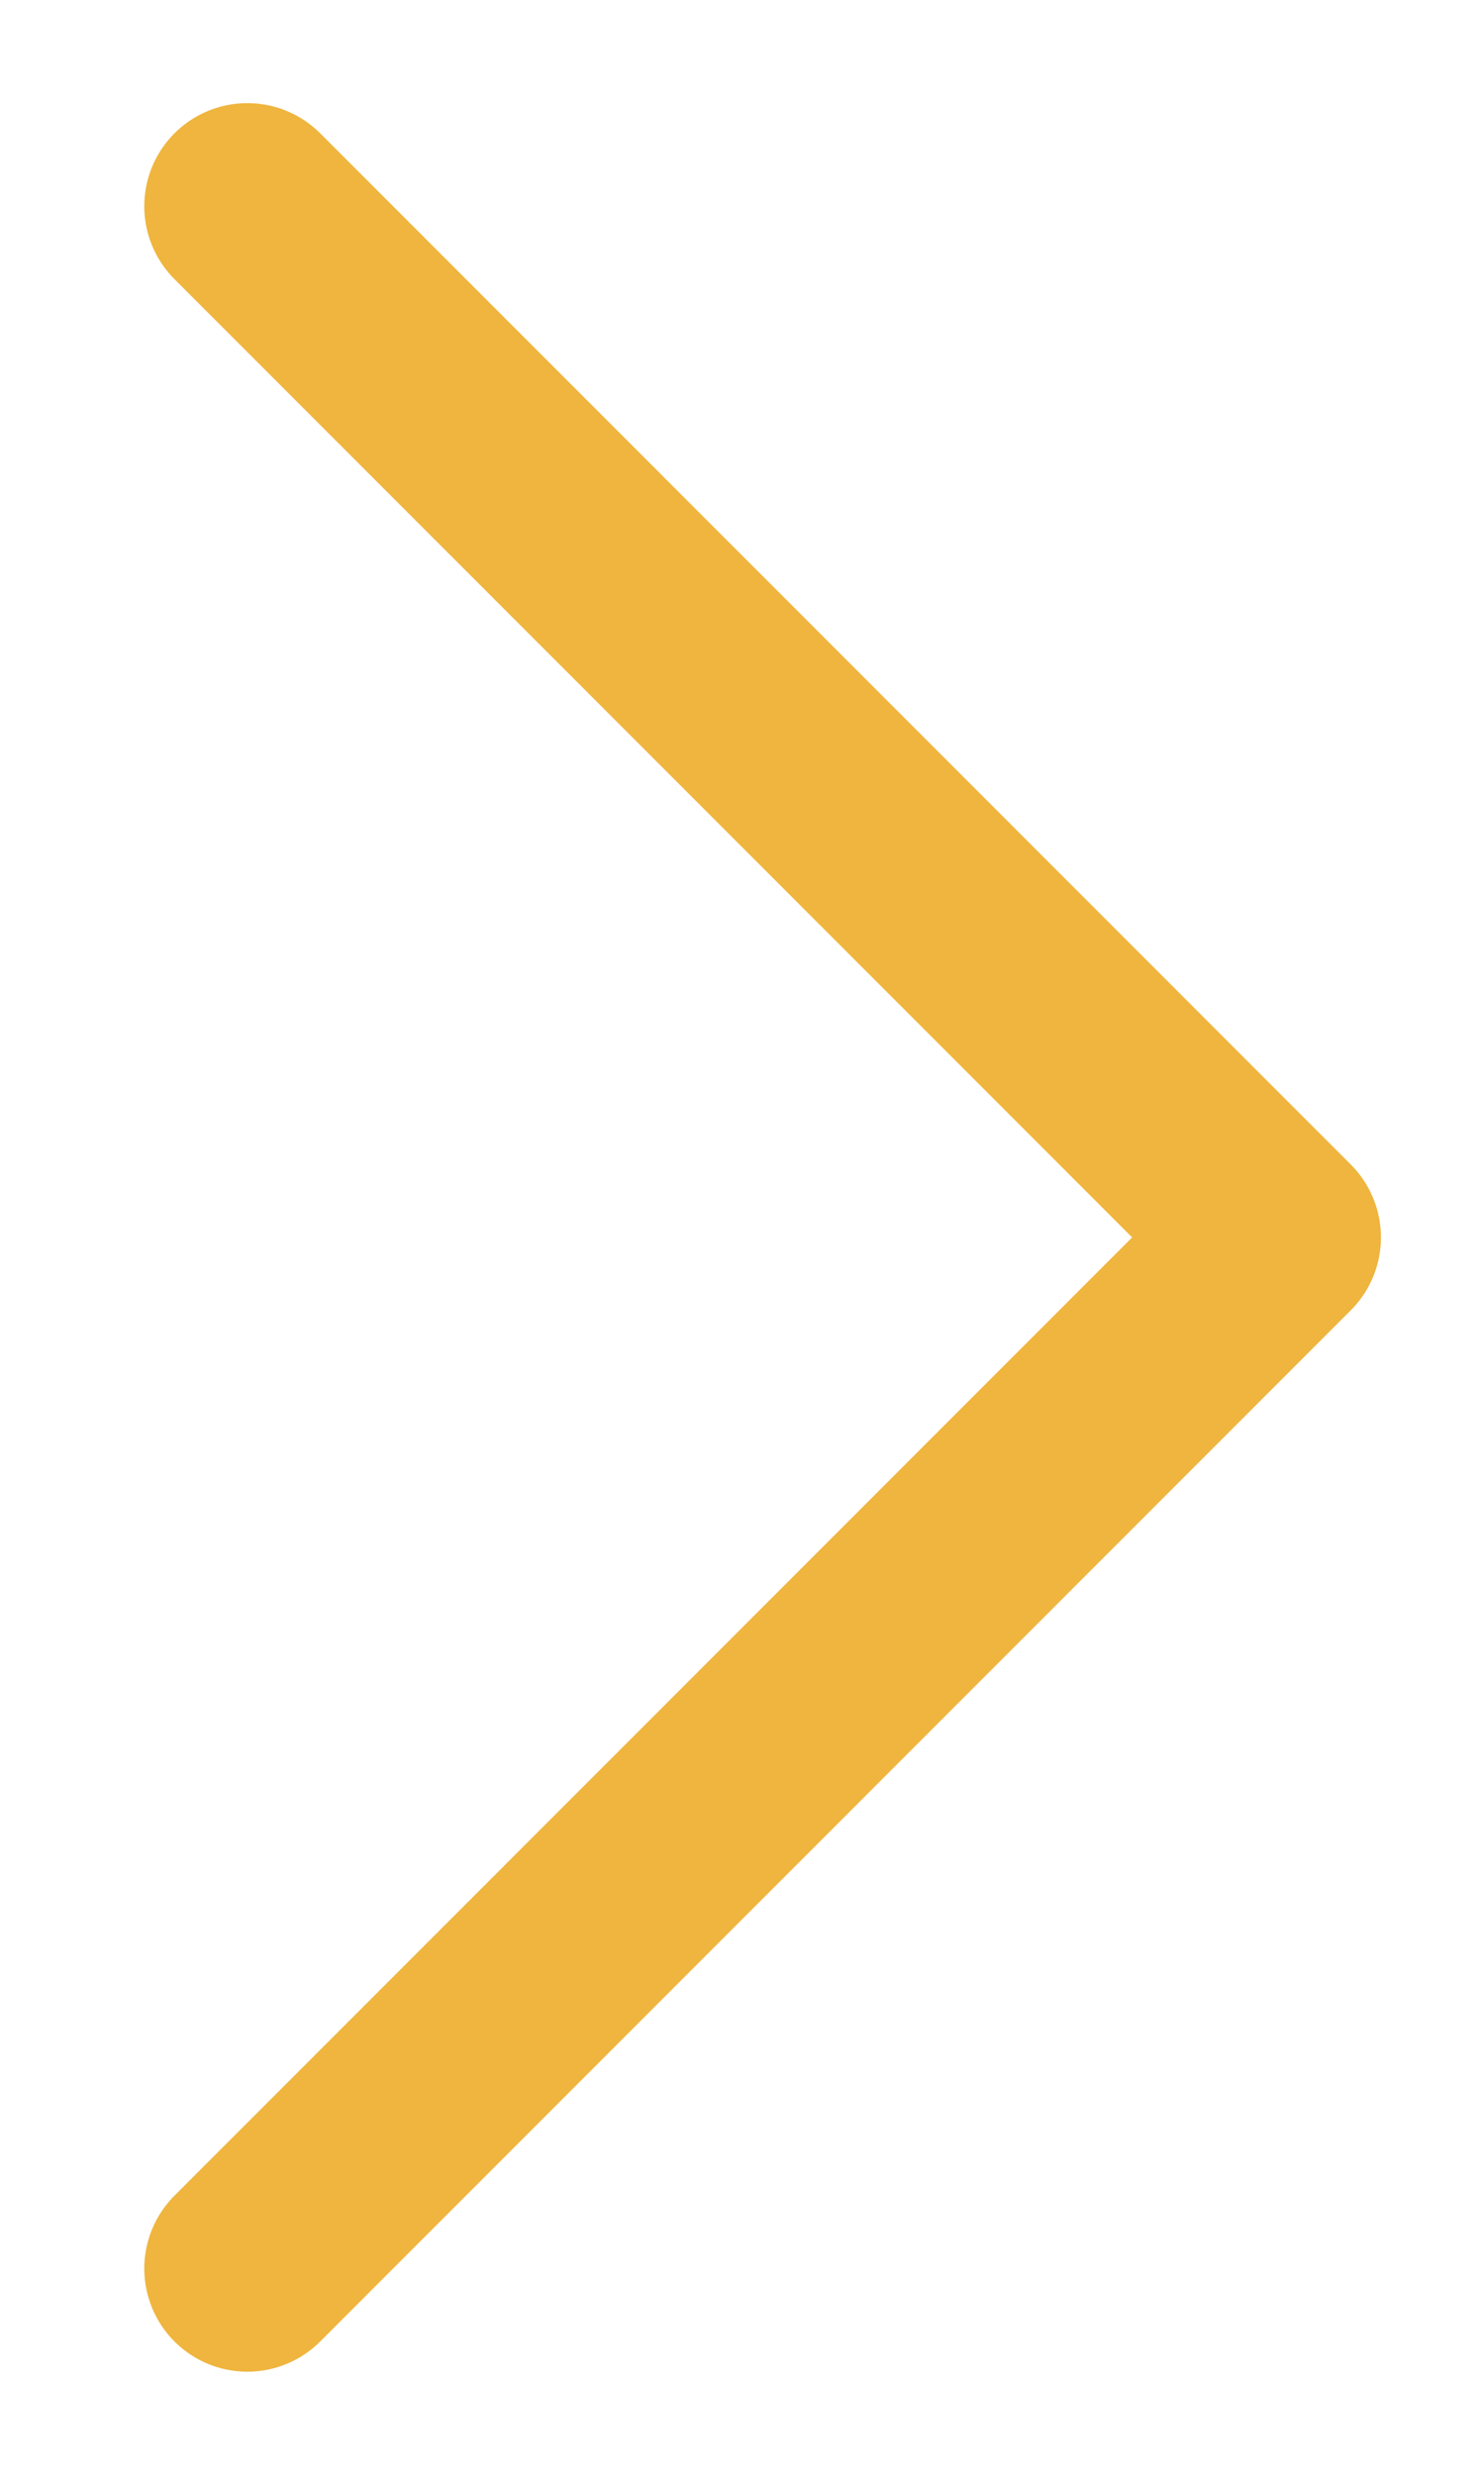
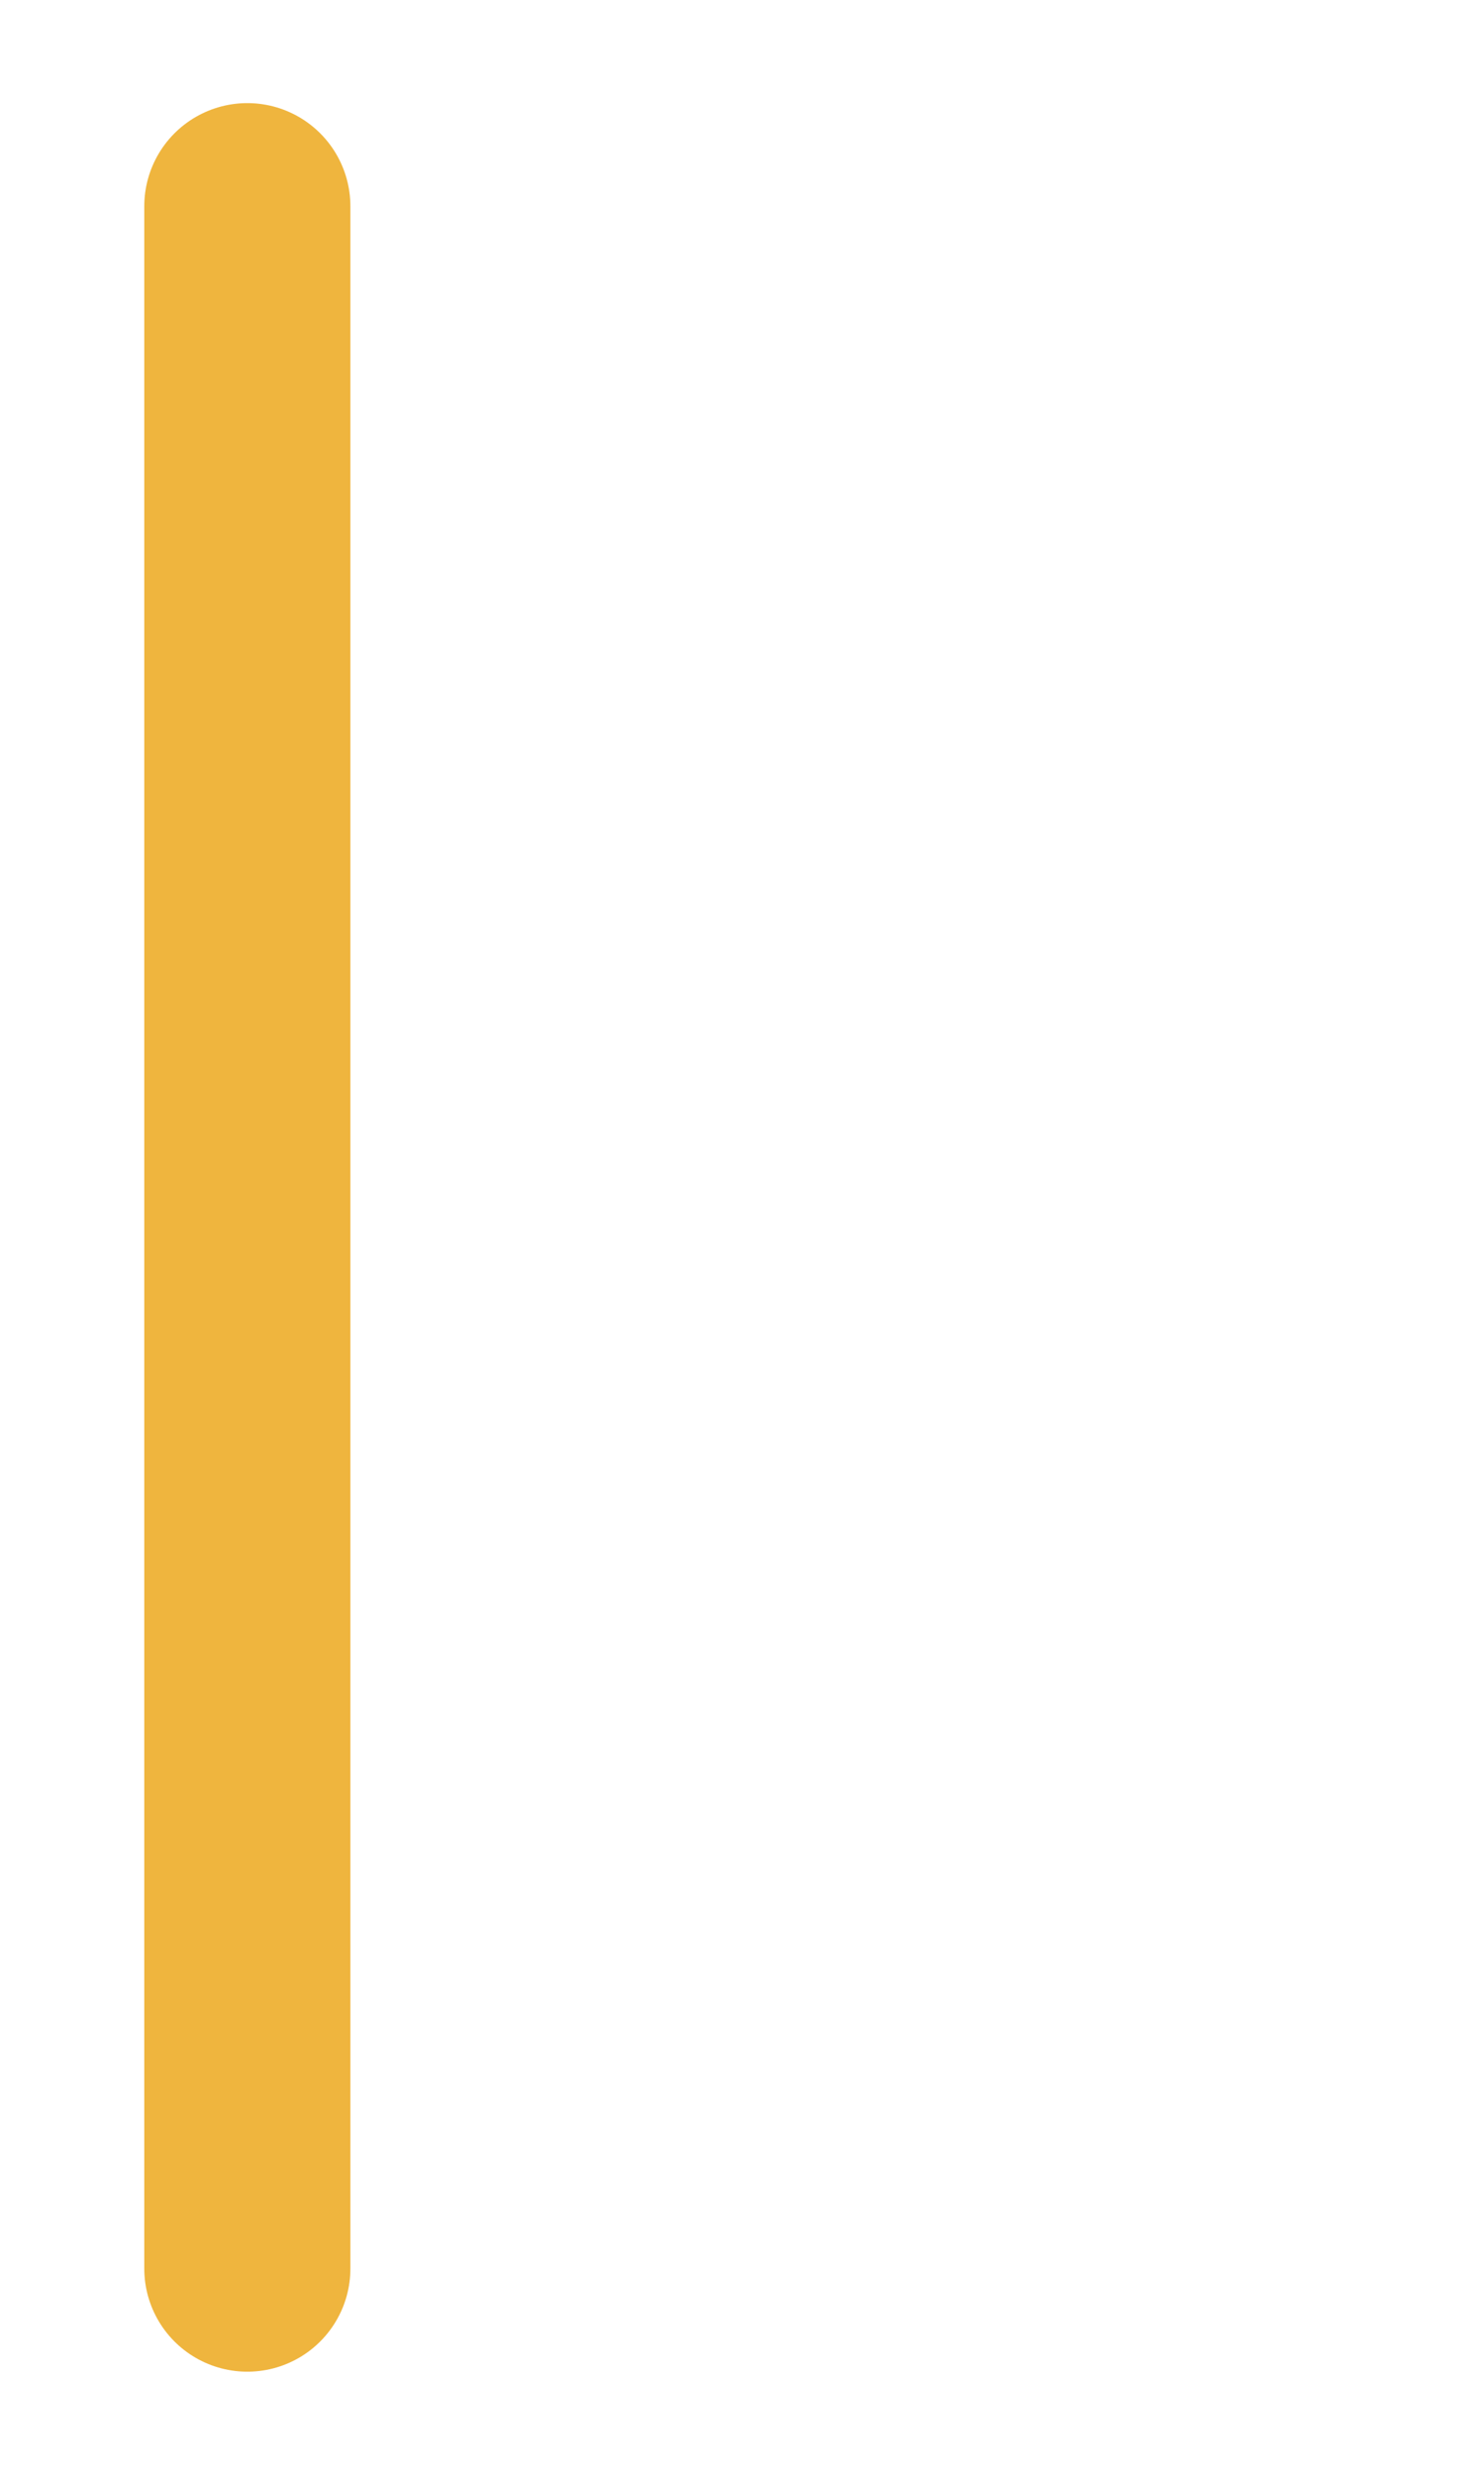
<svg xmlns="http://www.w3.org/2000/svg" width="9" height="15" viewBox="0 0 9 15" fill="none">
-   <path d="M1.5 1.25L7.75 7.5L1.5 13.75" stroke="#EFB53E" stroke-width="1.25" stroke-linecap="round" stroke-linejoin="round" />
+   <path d="M1.5 1.25L1.5 13.75" stroke="#EFB53E" stroke-width="1.25" stroke-linecap="round" stroke-linejoin="round" />
</svg>